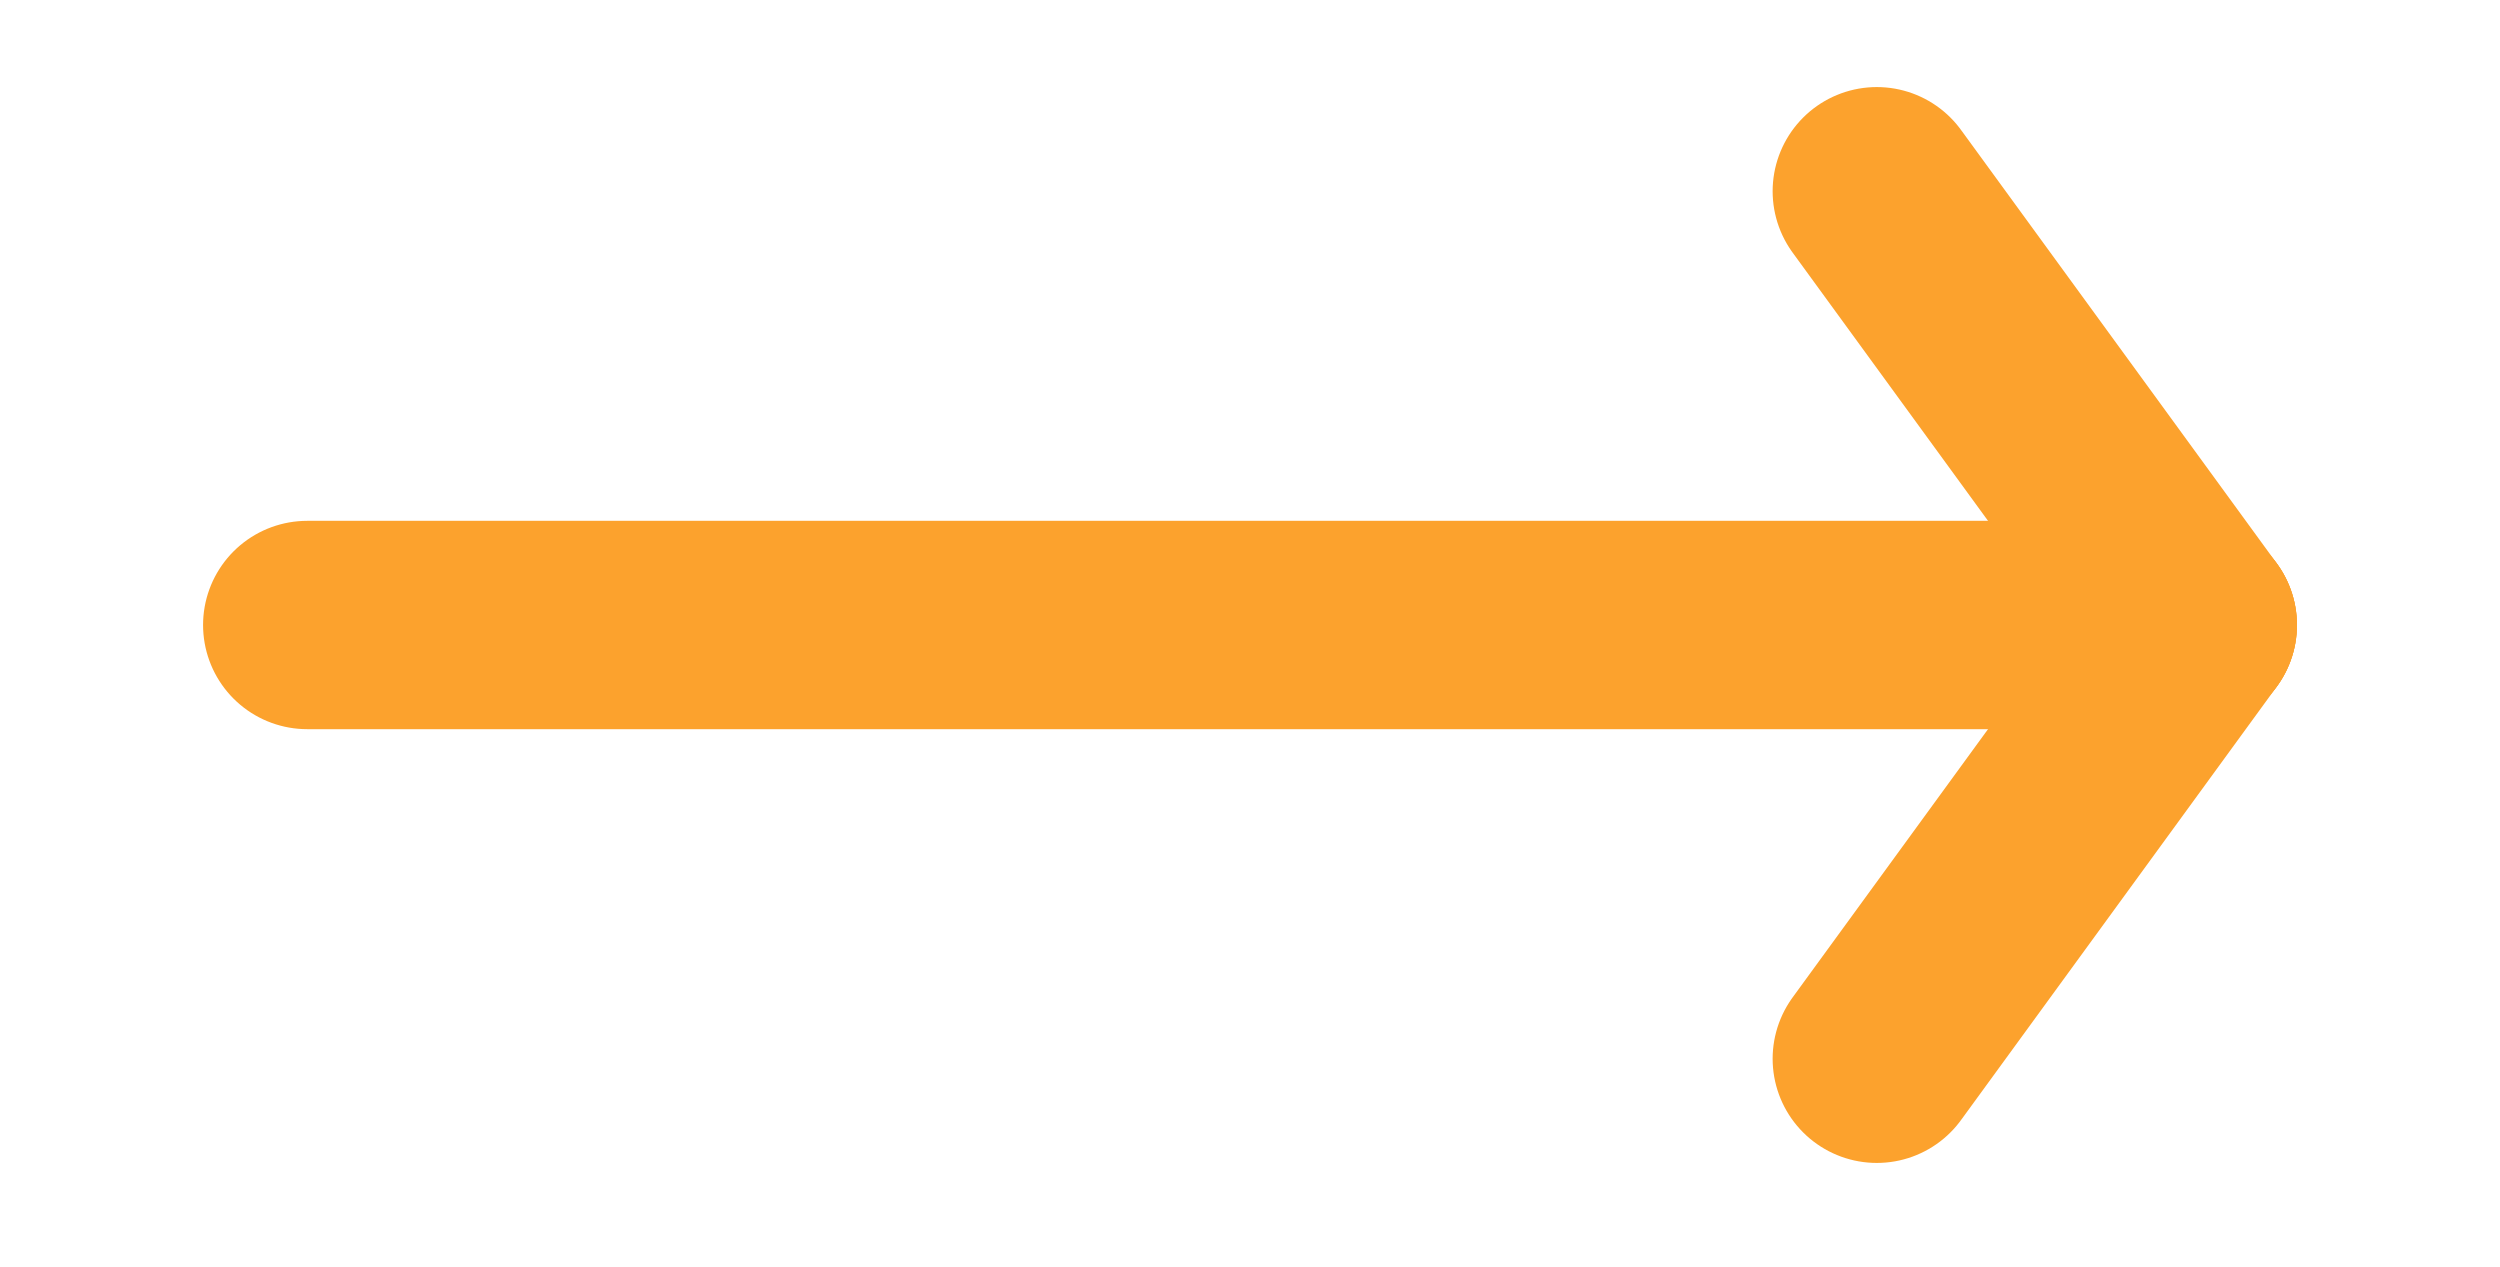
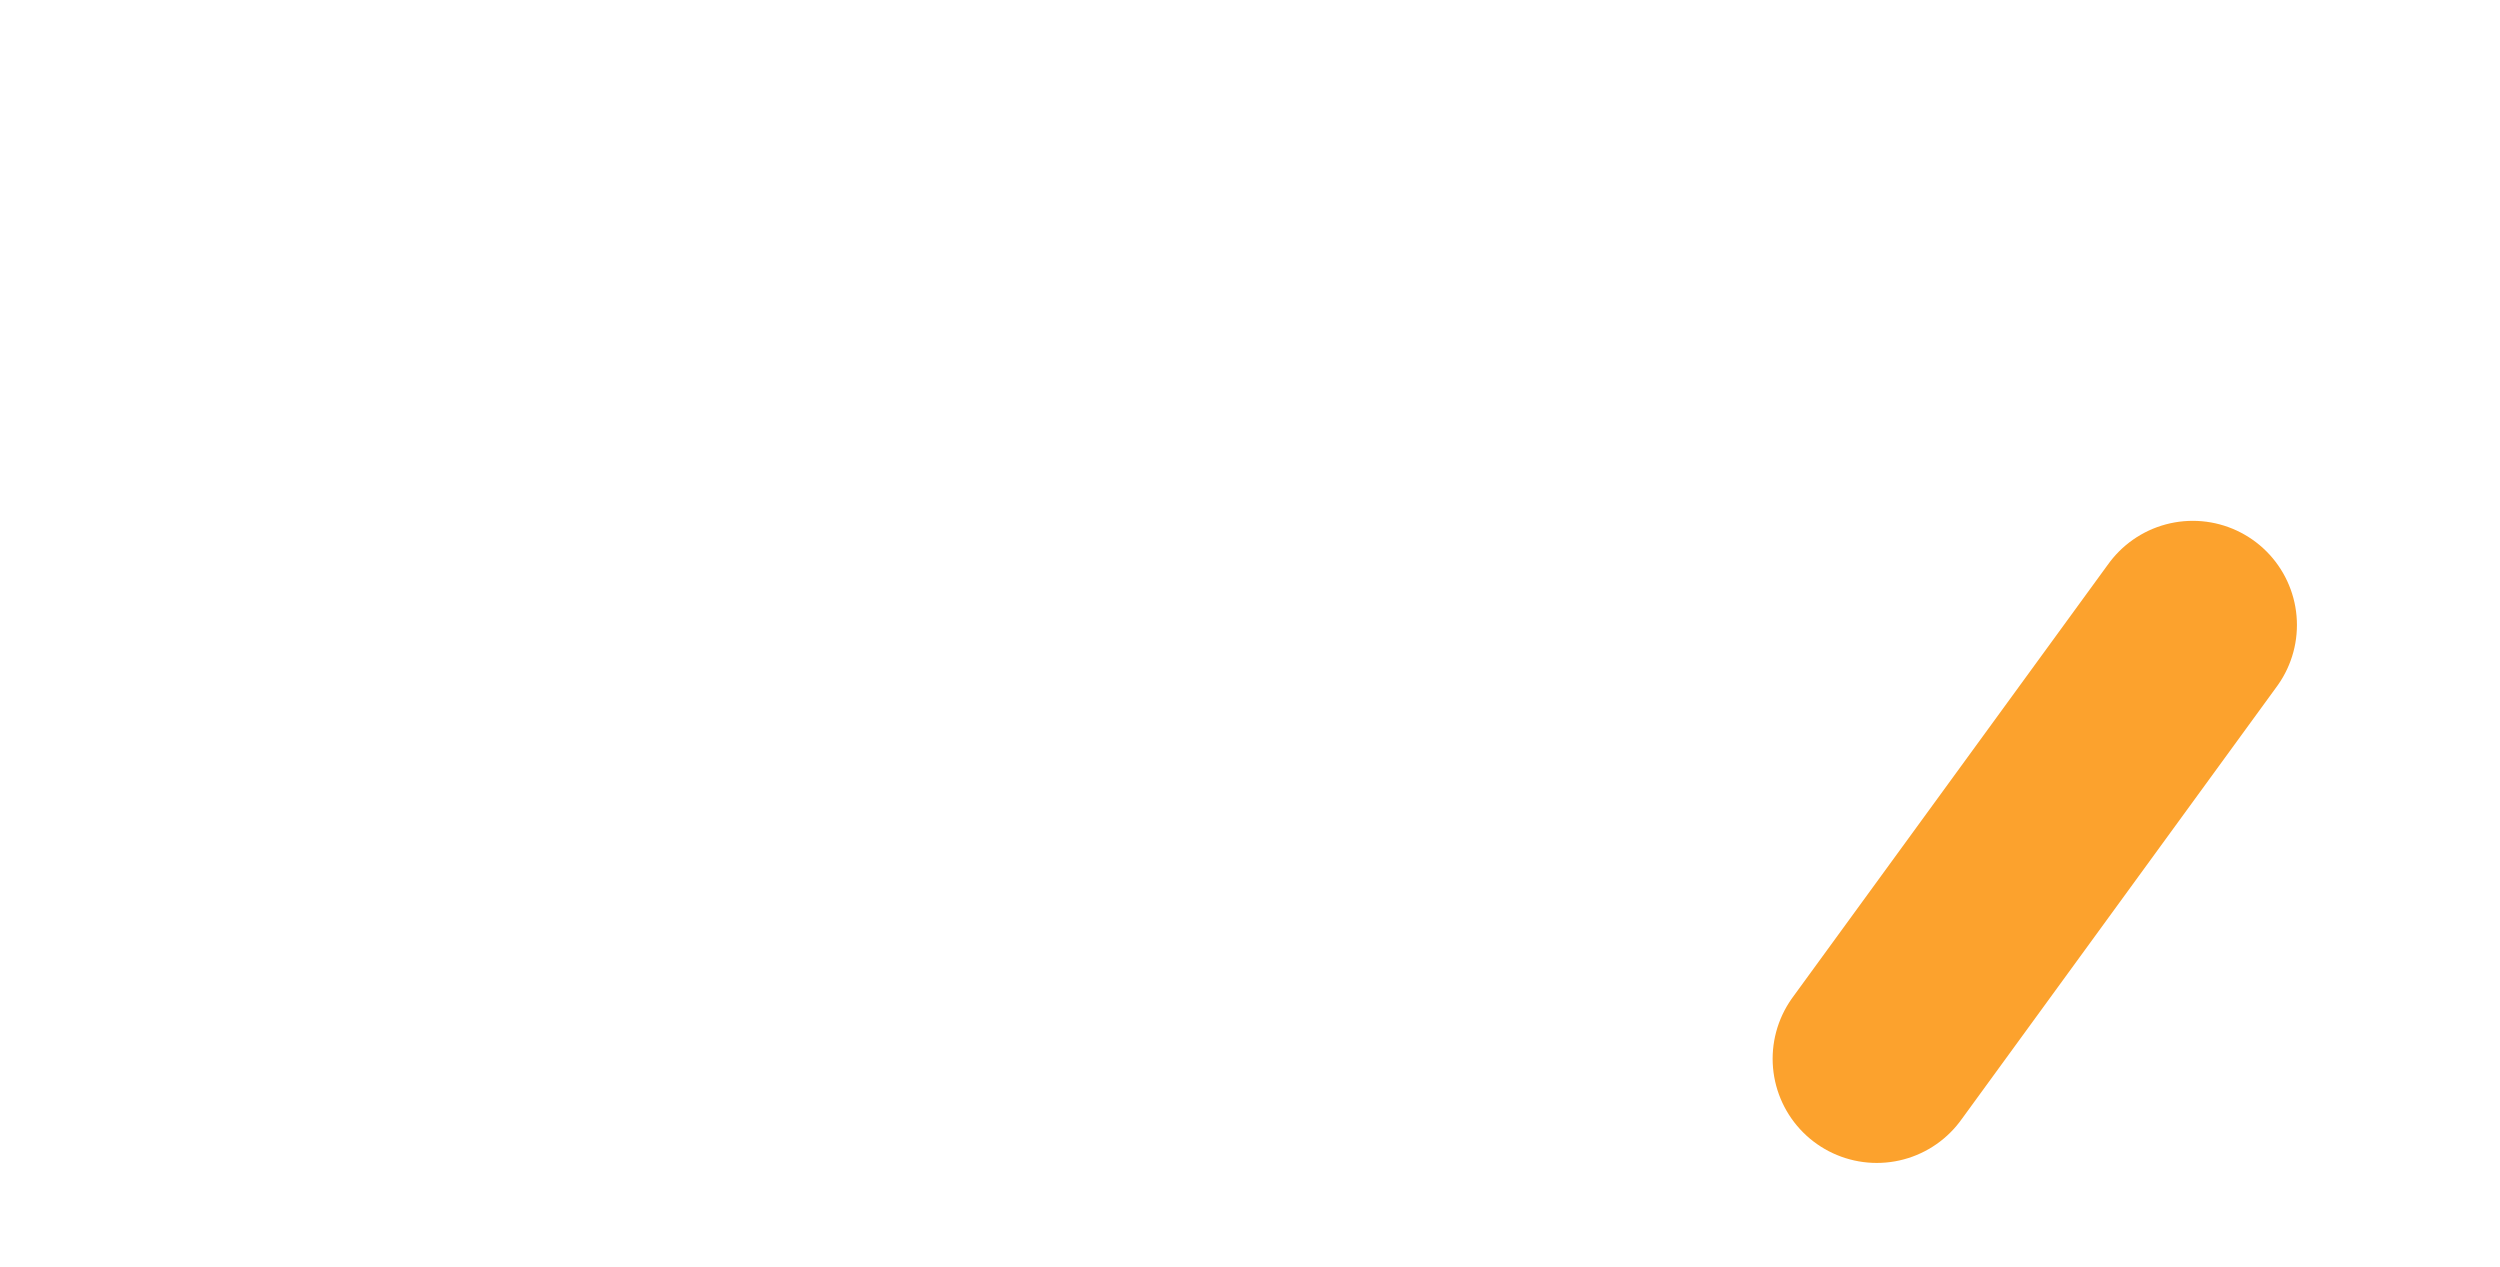
<svg xmlns="http://www.w3.org/2000/svg" width="100%" height="100%" viewBox="0 0 75 38" version="1.1" xml:space="preserve" style="fill-rule:evenodd;clip-rule:evenodd;stroke-linecap:round;stroke-linejoin:round;stroke-miterlimit:1.5;">
-   <rect id="Artboard4" x="0" y="-0" width="75" height="37.5" style="fill:none;" />
  <g>
-     <path d="M9.217,18.75l56.566,0" style="fill:none;stroke:#fca22d;stroke-width:6.25px;" />
-     <path d="M65.783,18.75l-9.479,-13.013" style="fill:none;stroke:#fca22d;stroke-width:6.25px;" />
    <path d="M56.304,31.763l9.479,-13.013" style="fill:none;stroke:#fca22d;stroke-width:6.25px;" />
  </g>
</svg>